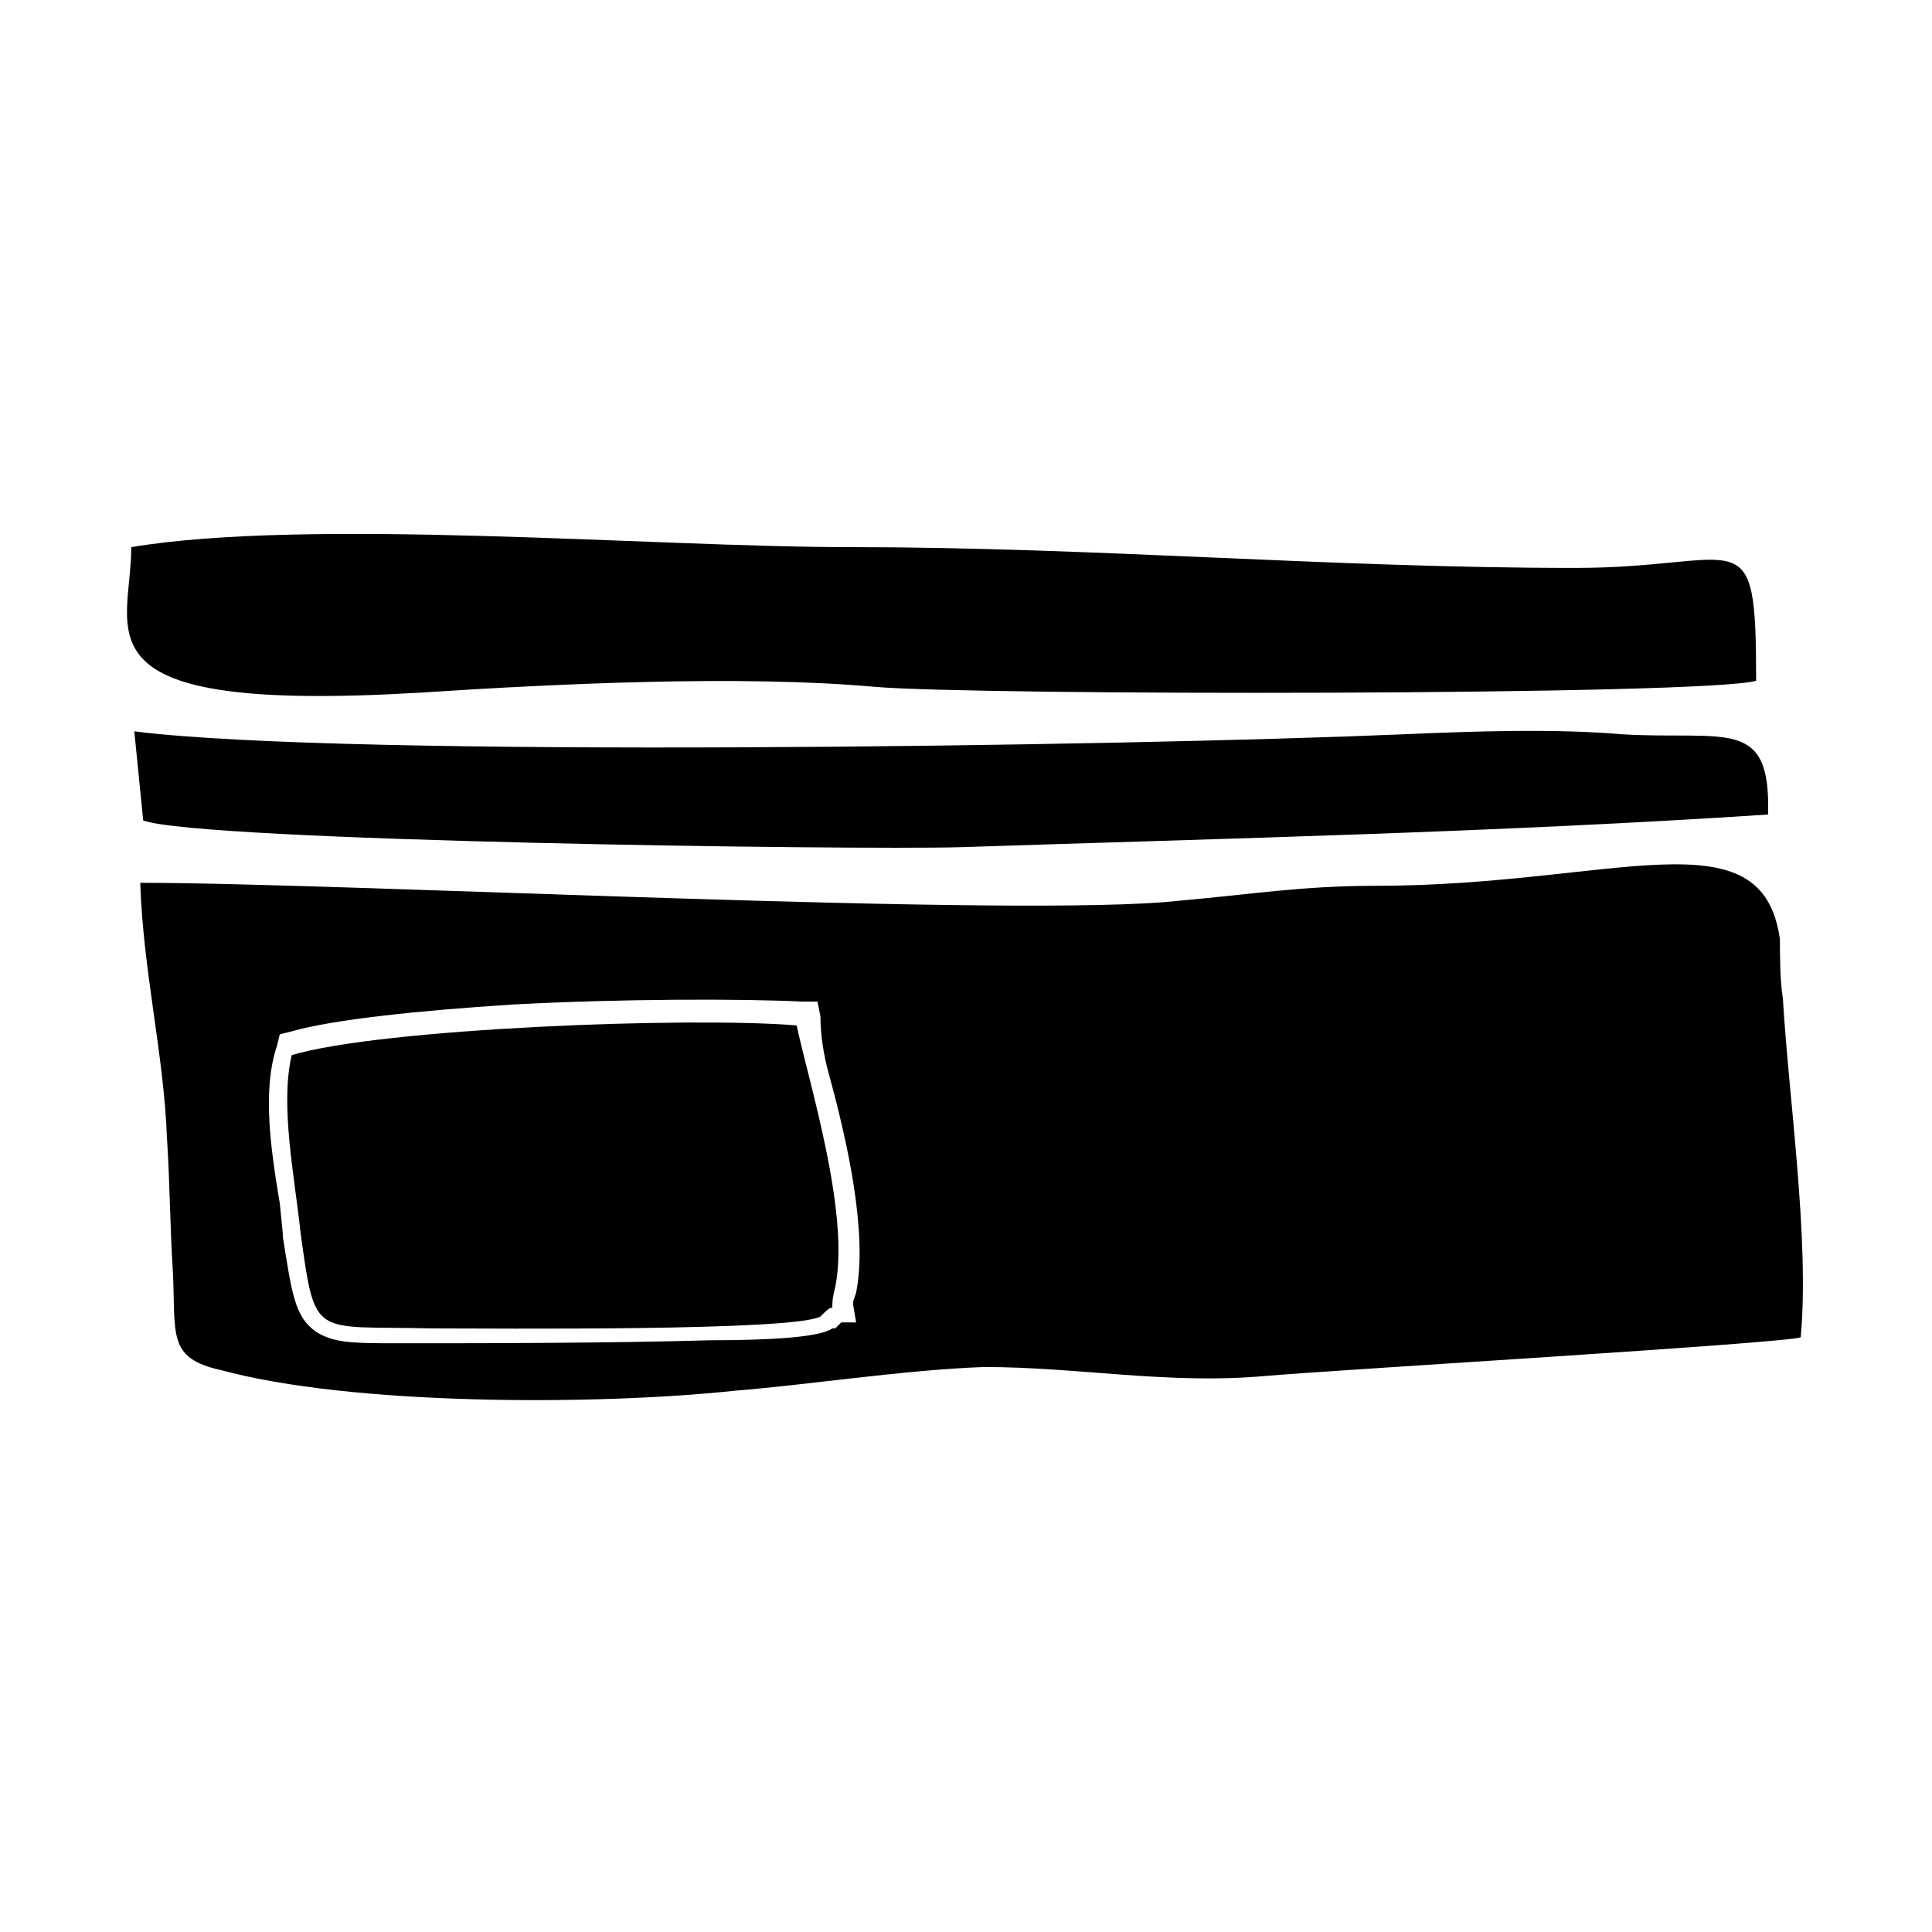
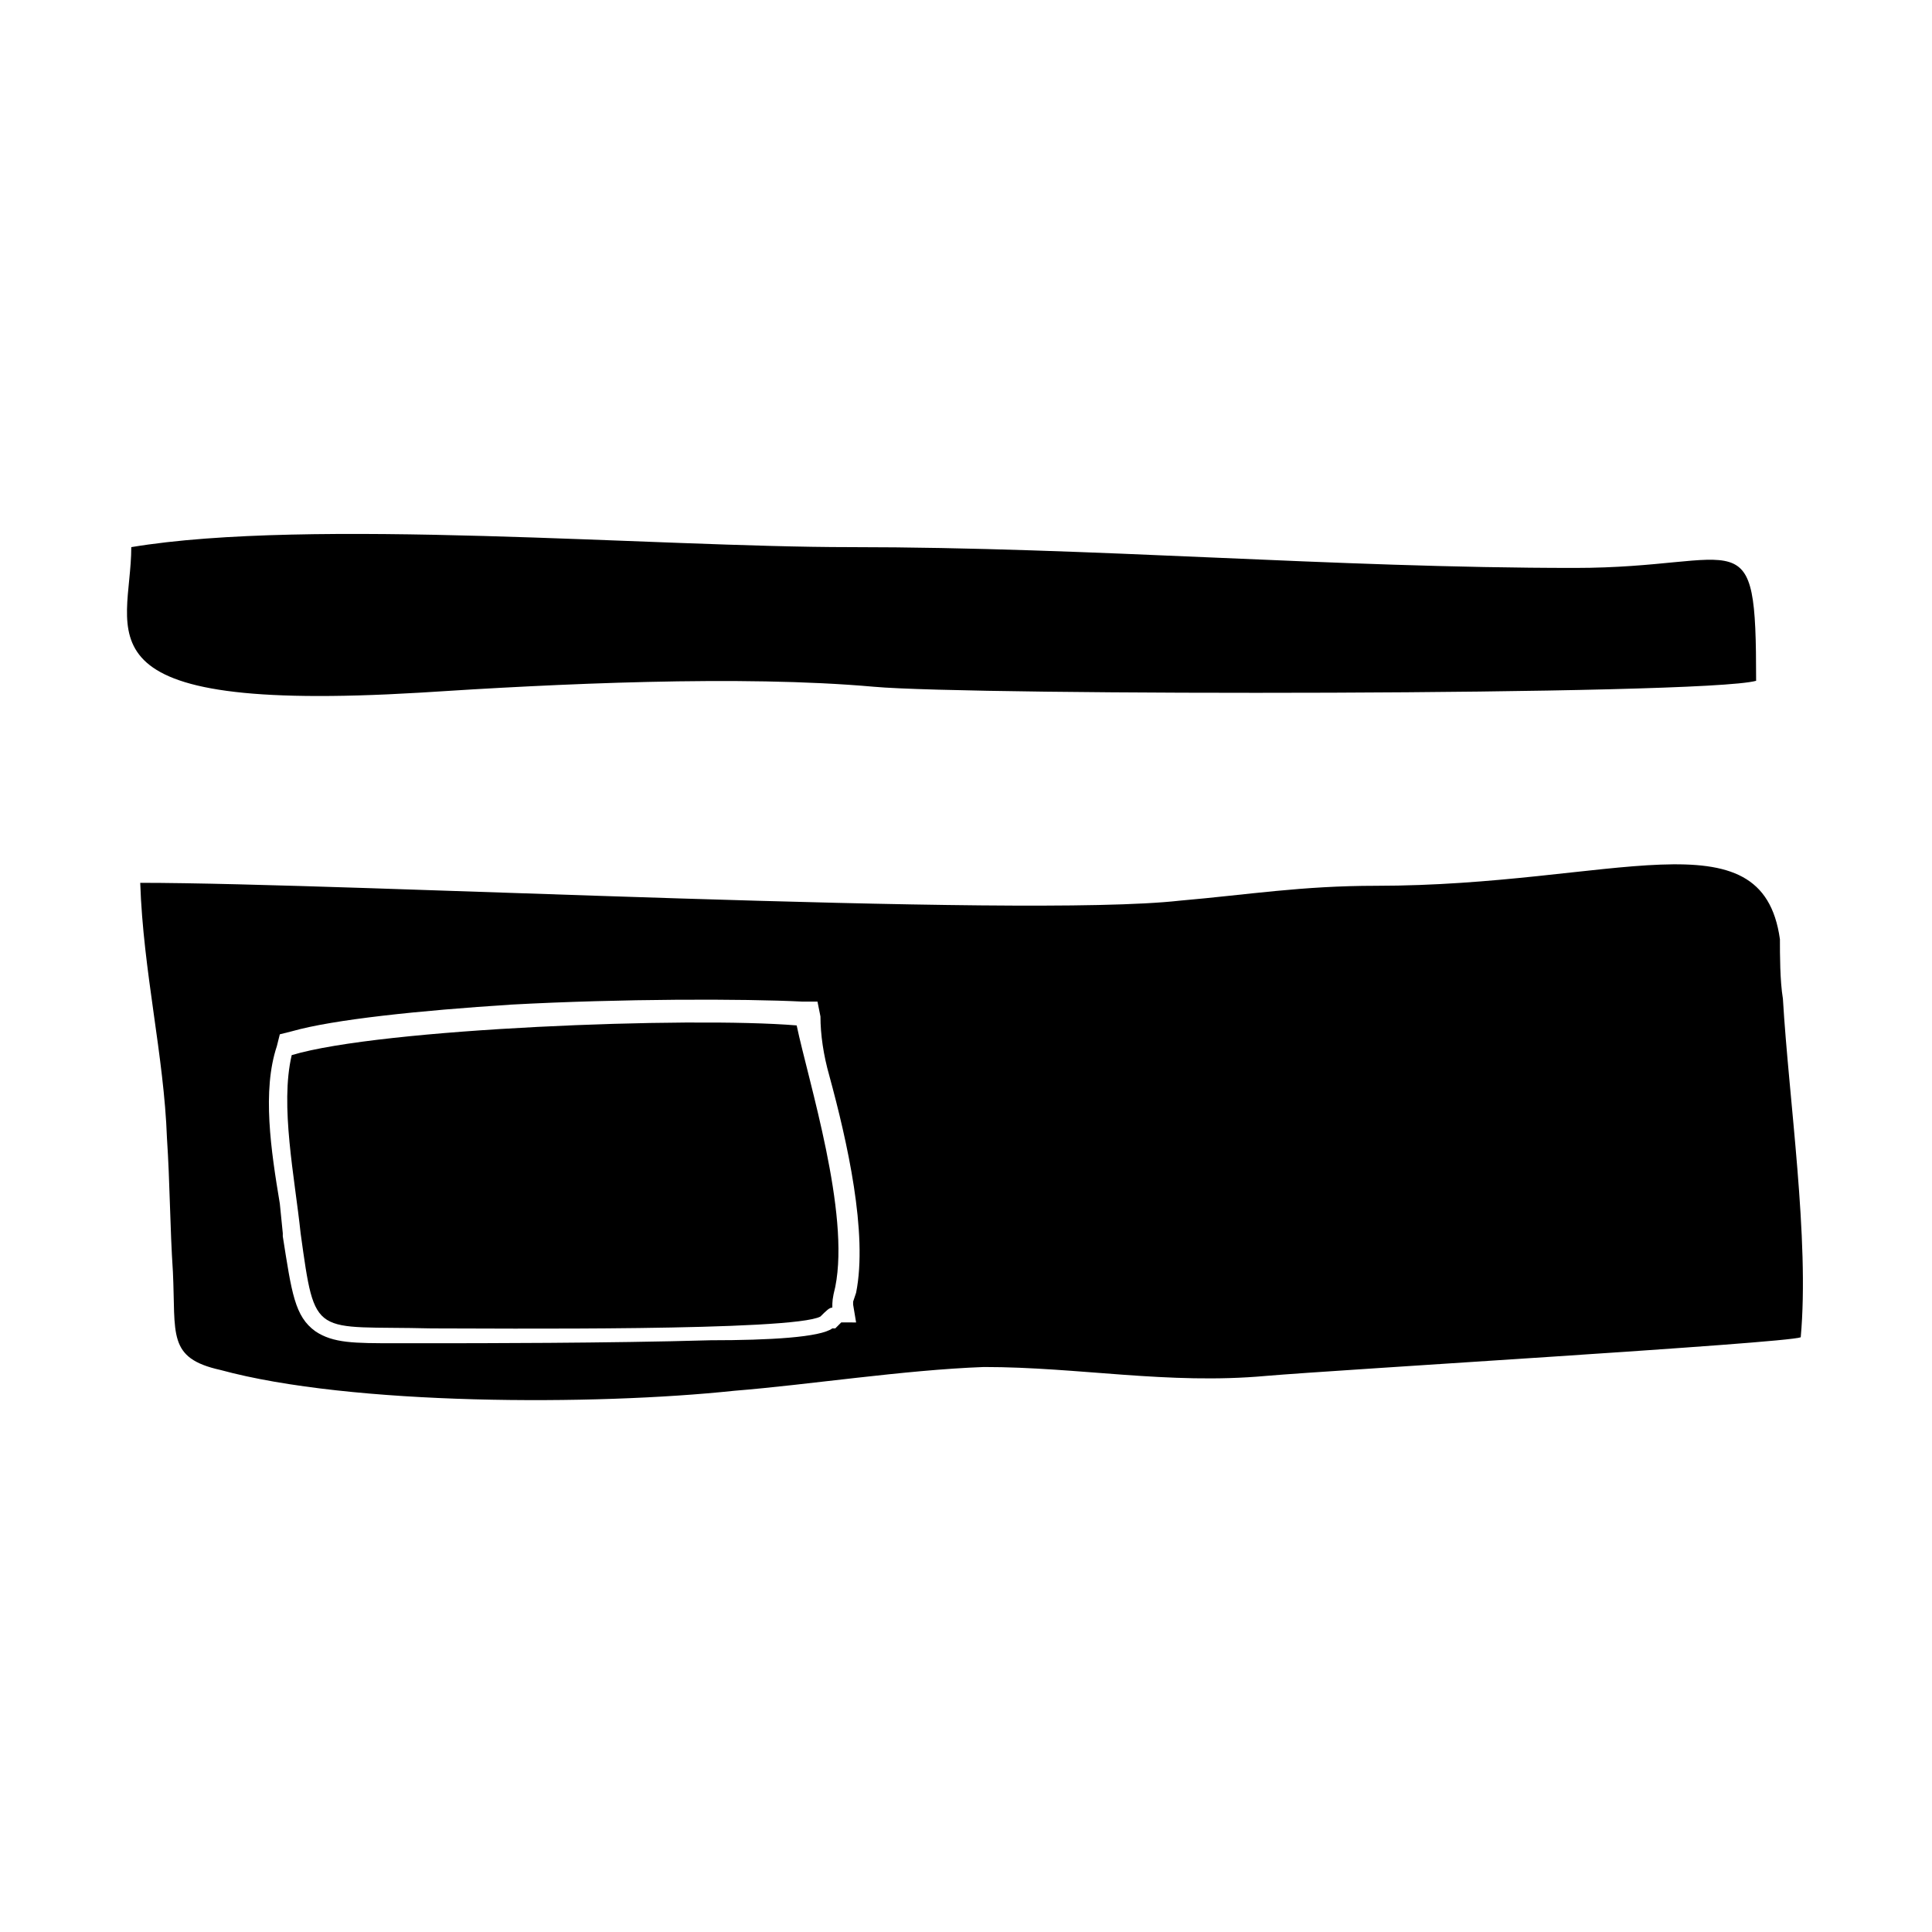
<svg xmlns="http://www.w3.org/2000/svg" fill="#000000" width="800px" height="800px" version="1.1" viewBox="144 144 512 512">
  <g fill-rule="evenodd">
    <path d="m365.36 485.02c3.938-19.68-7.086-54.316-10.234-69.273-28.34-2.363-110.21 0.789-133.82 7.871-3.148 13.383 0.789 32.273 2.363 47.23 3.938 28.34 3.148 24.402 34.637 25.191 16.531 0 96.039 0.789 103.12-3.148 1.574-1.574 2.363-2.363 3.148-2.363-0.004-1.57-0.004-2.359 0.785-5.508z" />
    <path d="m227.6 497.61m136.19-68.488c4.723 17.32 10.234 41.723 7.086 57.465l-0.789 2.363v0.789l0.789 4.723-3.938-0.004-1.578 1.578h-0.789c-3.148 2.363-16.531 3.148-32.273 3.148-26.766 0.789-62.977 0.789-73.211 0.789h-10.234c-11.02 0-16.531 0-21.254-3.148-5.512-3.938-6.297-10.234-8.66-25.191l0.004-0.789-0.789-7.871c-2.363-14.168-4.723-29.914-0.789-41.723l0.789-3.148 3.148-0.789c11.02-3.148 33.852-5.512 58.254-7.086 29.125-1.574 61.402-1.574 77.145-0.789h3.938l0.789 3.938c0 4.727 0.785 10.234 2.363 15.746zm115.72 79.508c18.105-1.574 137.76-8.66 141.7-10.234 2.363-25.977-3.148-62.977-4.723-89.742-0.789-4.723-0.789-11.809-0.789-15.742-4.723-33.852-44.082-14.168-107.06-14.168-19.68 0-33.852 2.363-51.957 3.938-41.723 4.723-220.42-4.723-275.52-4.723 0.789 23.613 6.297 45.652 7.086 67.695 0.789 11.809 0.789 23.617 1.574 35.426 0.789 16.531-1.574 22.828 12.594 25.977 34.637 9.445 99.188 9.445 136.19 5.512 19.68-1.574 44.871-5.512 66.125-6.297 25.191-0.004 48.805 4.719 74.785 2.359z" />
-     <path d="m181.95 361.43c14.957 5.512 187.36 7.871 216.48 7.086 71.637-2.363 142.48-3.938 214.12-8.66 0.789-25.977-11.02-19.68-38.574-21.254-18.105-1.574-40.148-0.789-58.254 0-73.996 3.148-280.24 6.297-336.13-0.789z" />
-     <path d="m255.15 327.57c36.211-2.363 85.02-4.723 120.44-1.574 25.977 2.363 219.63 2.363 233.8-1.574 0-44.082-3.148-29.914-48.02-29.914-64.551 0-127.53-5.512-192.08-5.512-51.957 0-143.27-7.871-190.5 0 0 22.832-16.531 44.086 76.359 38.574z" />
+     <path d="m255.15 327.57c36.211-2.363 85.02-4.723 120.44-1.574 25.977 2.363 219.63 2.363 233.8-1.574 0-44.082-3.148-29.914-48.02-29.914-64.551 0-127.53-5.512-192.08-5.512-51.957 0-143.27-7.871-190.5 0 0 22.832-16.531 44.086 76.359 38.574" />
  </g>
</svg>